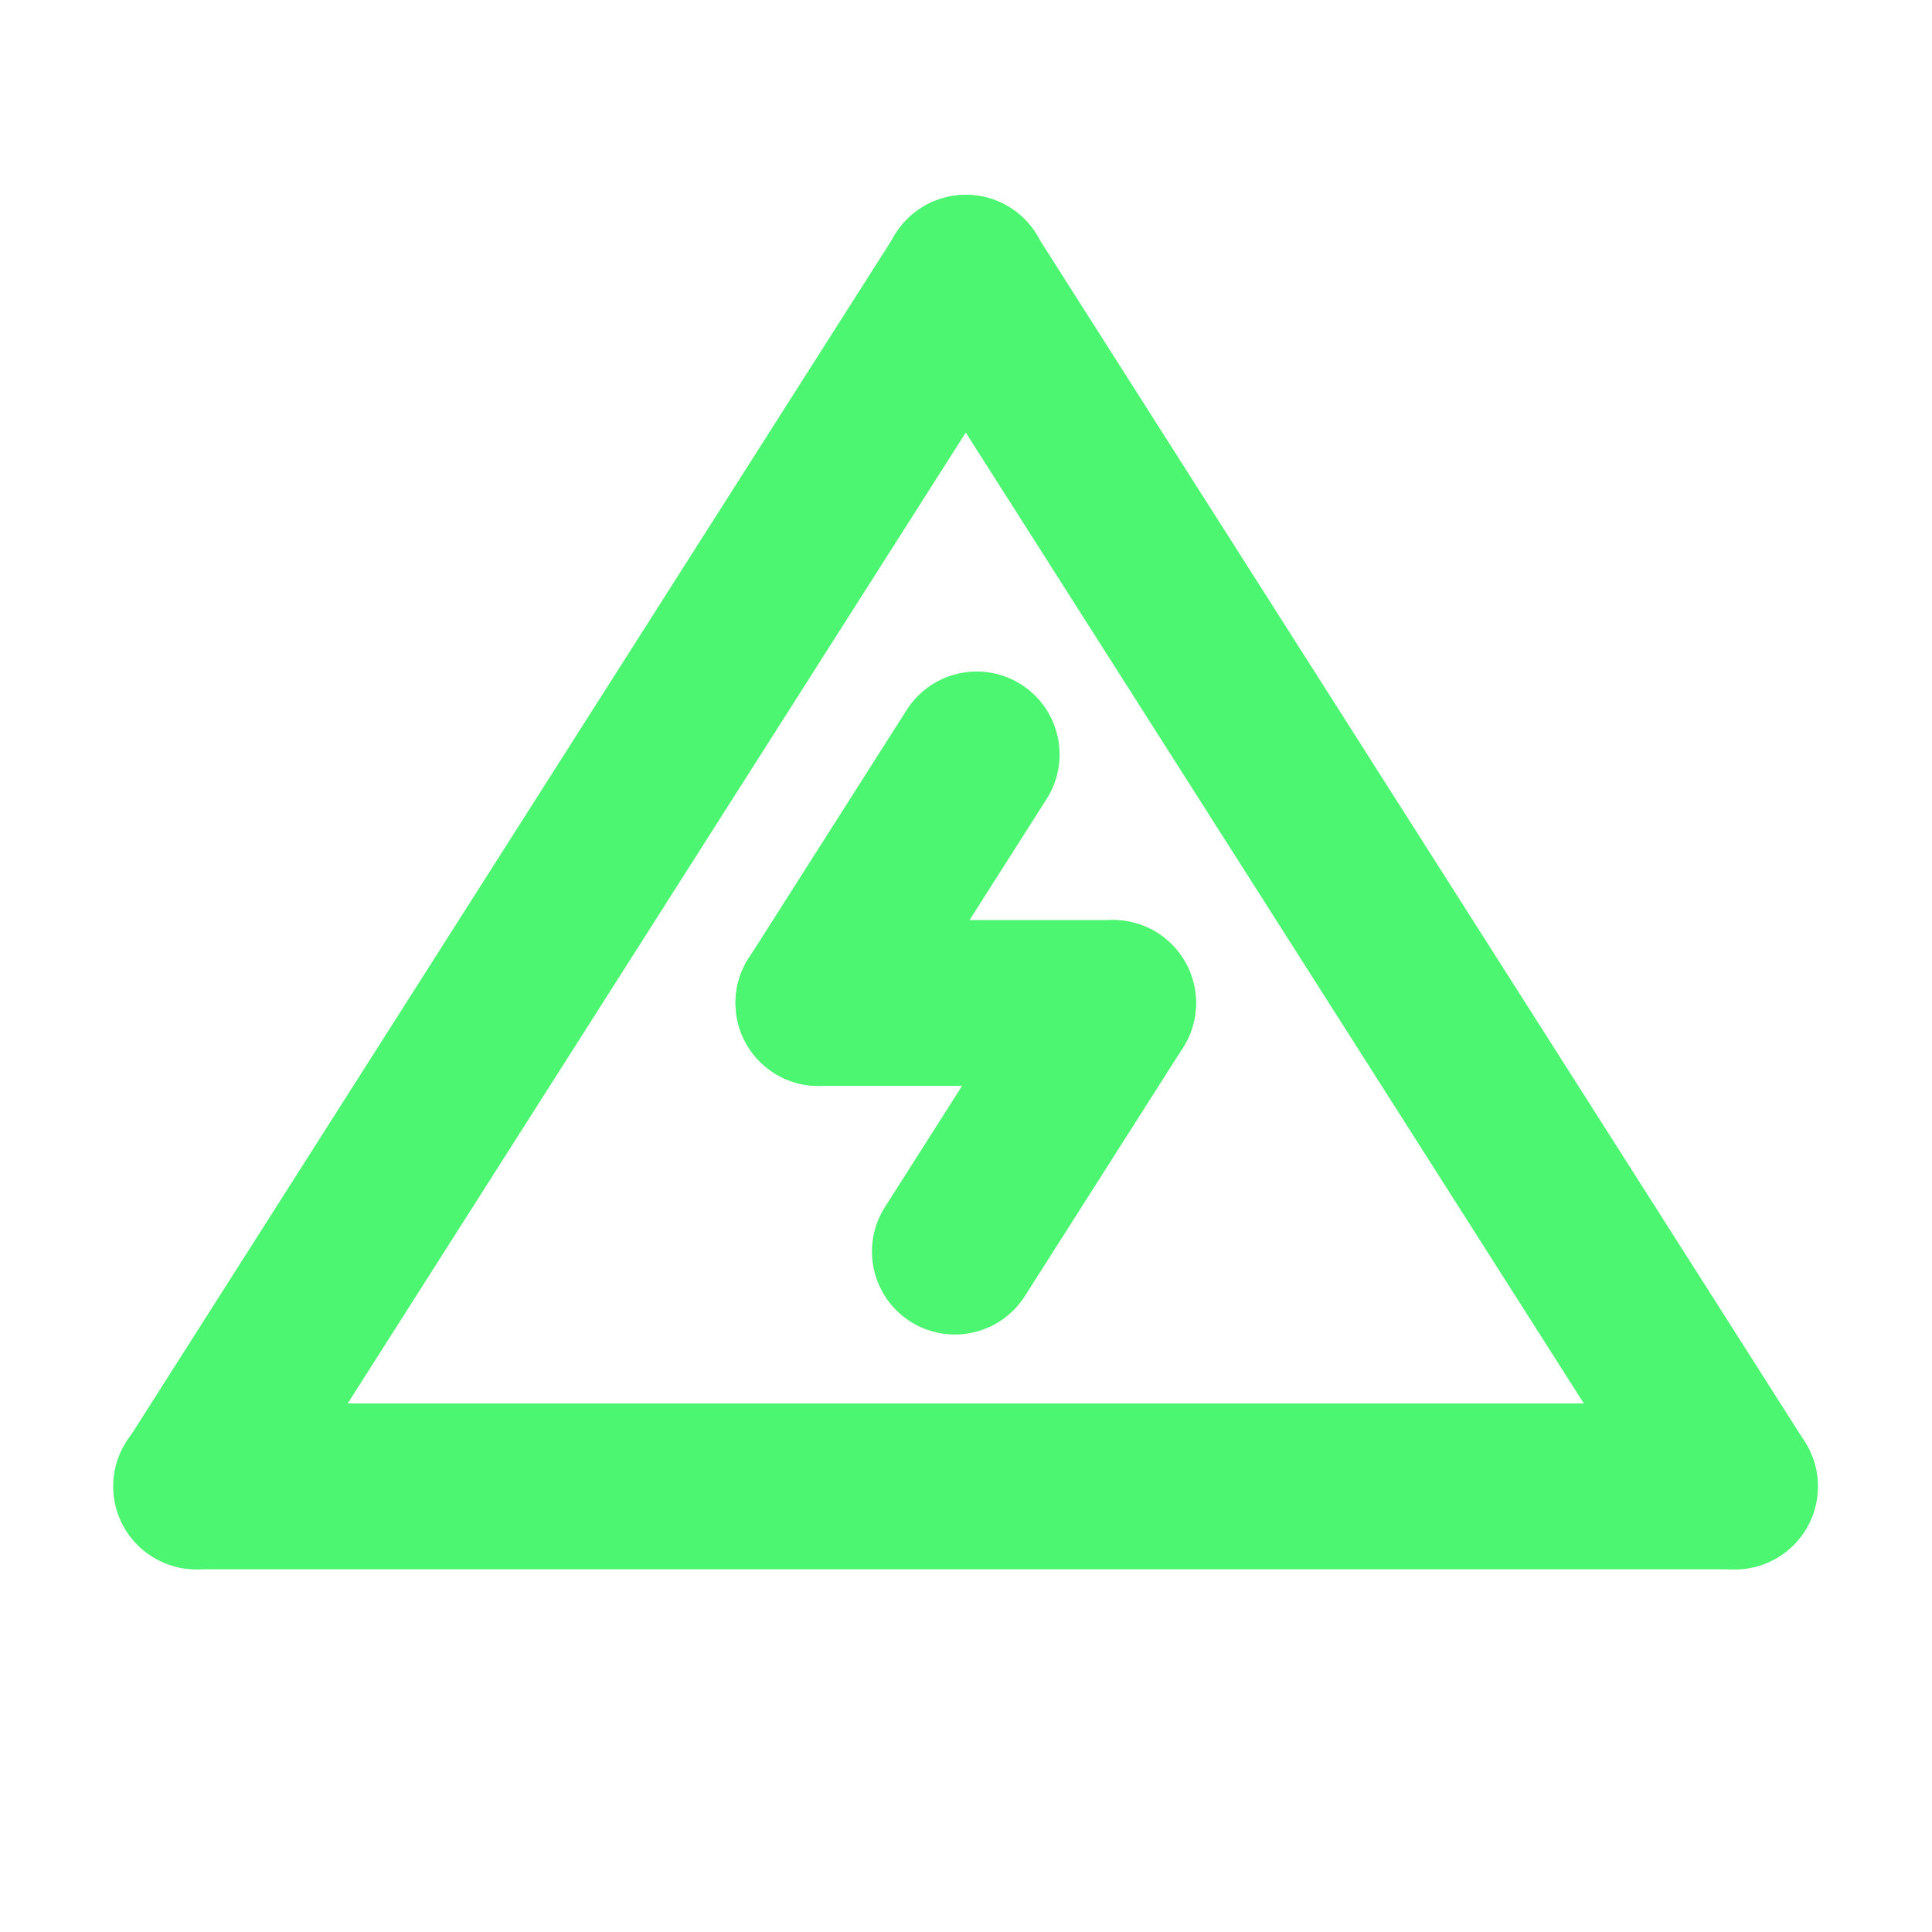
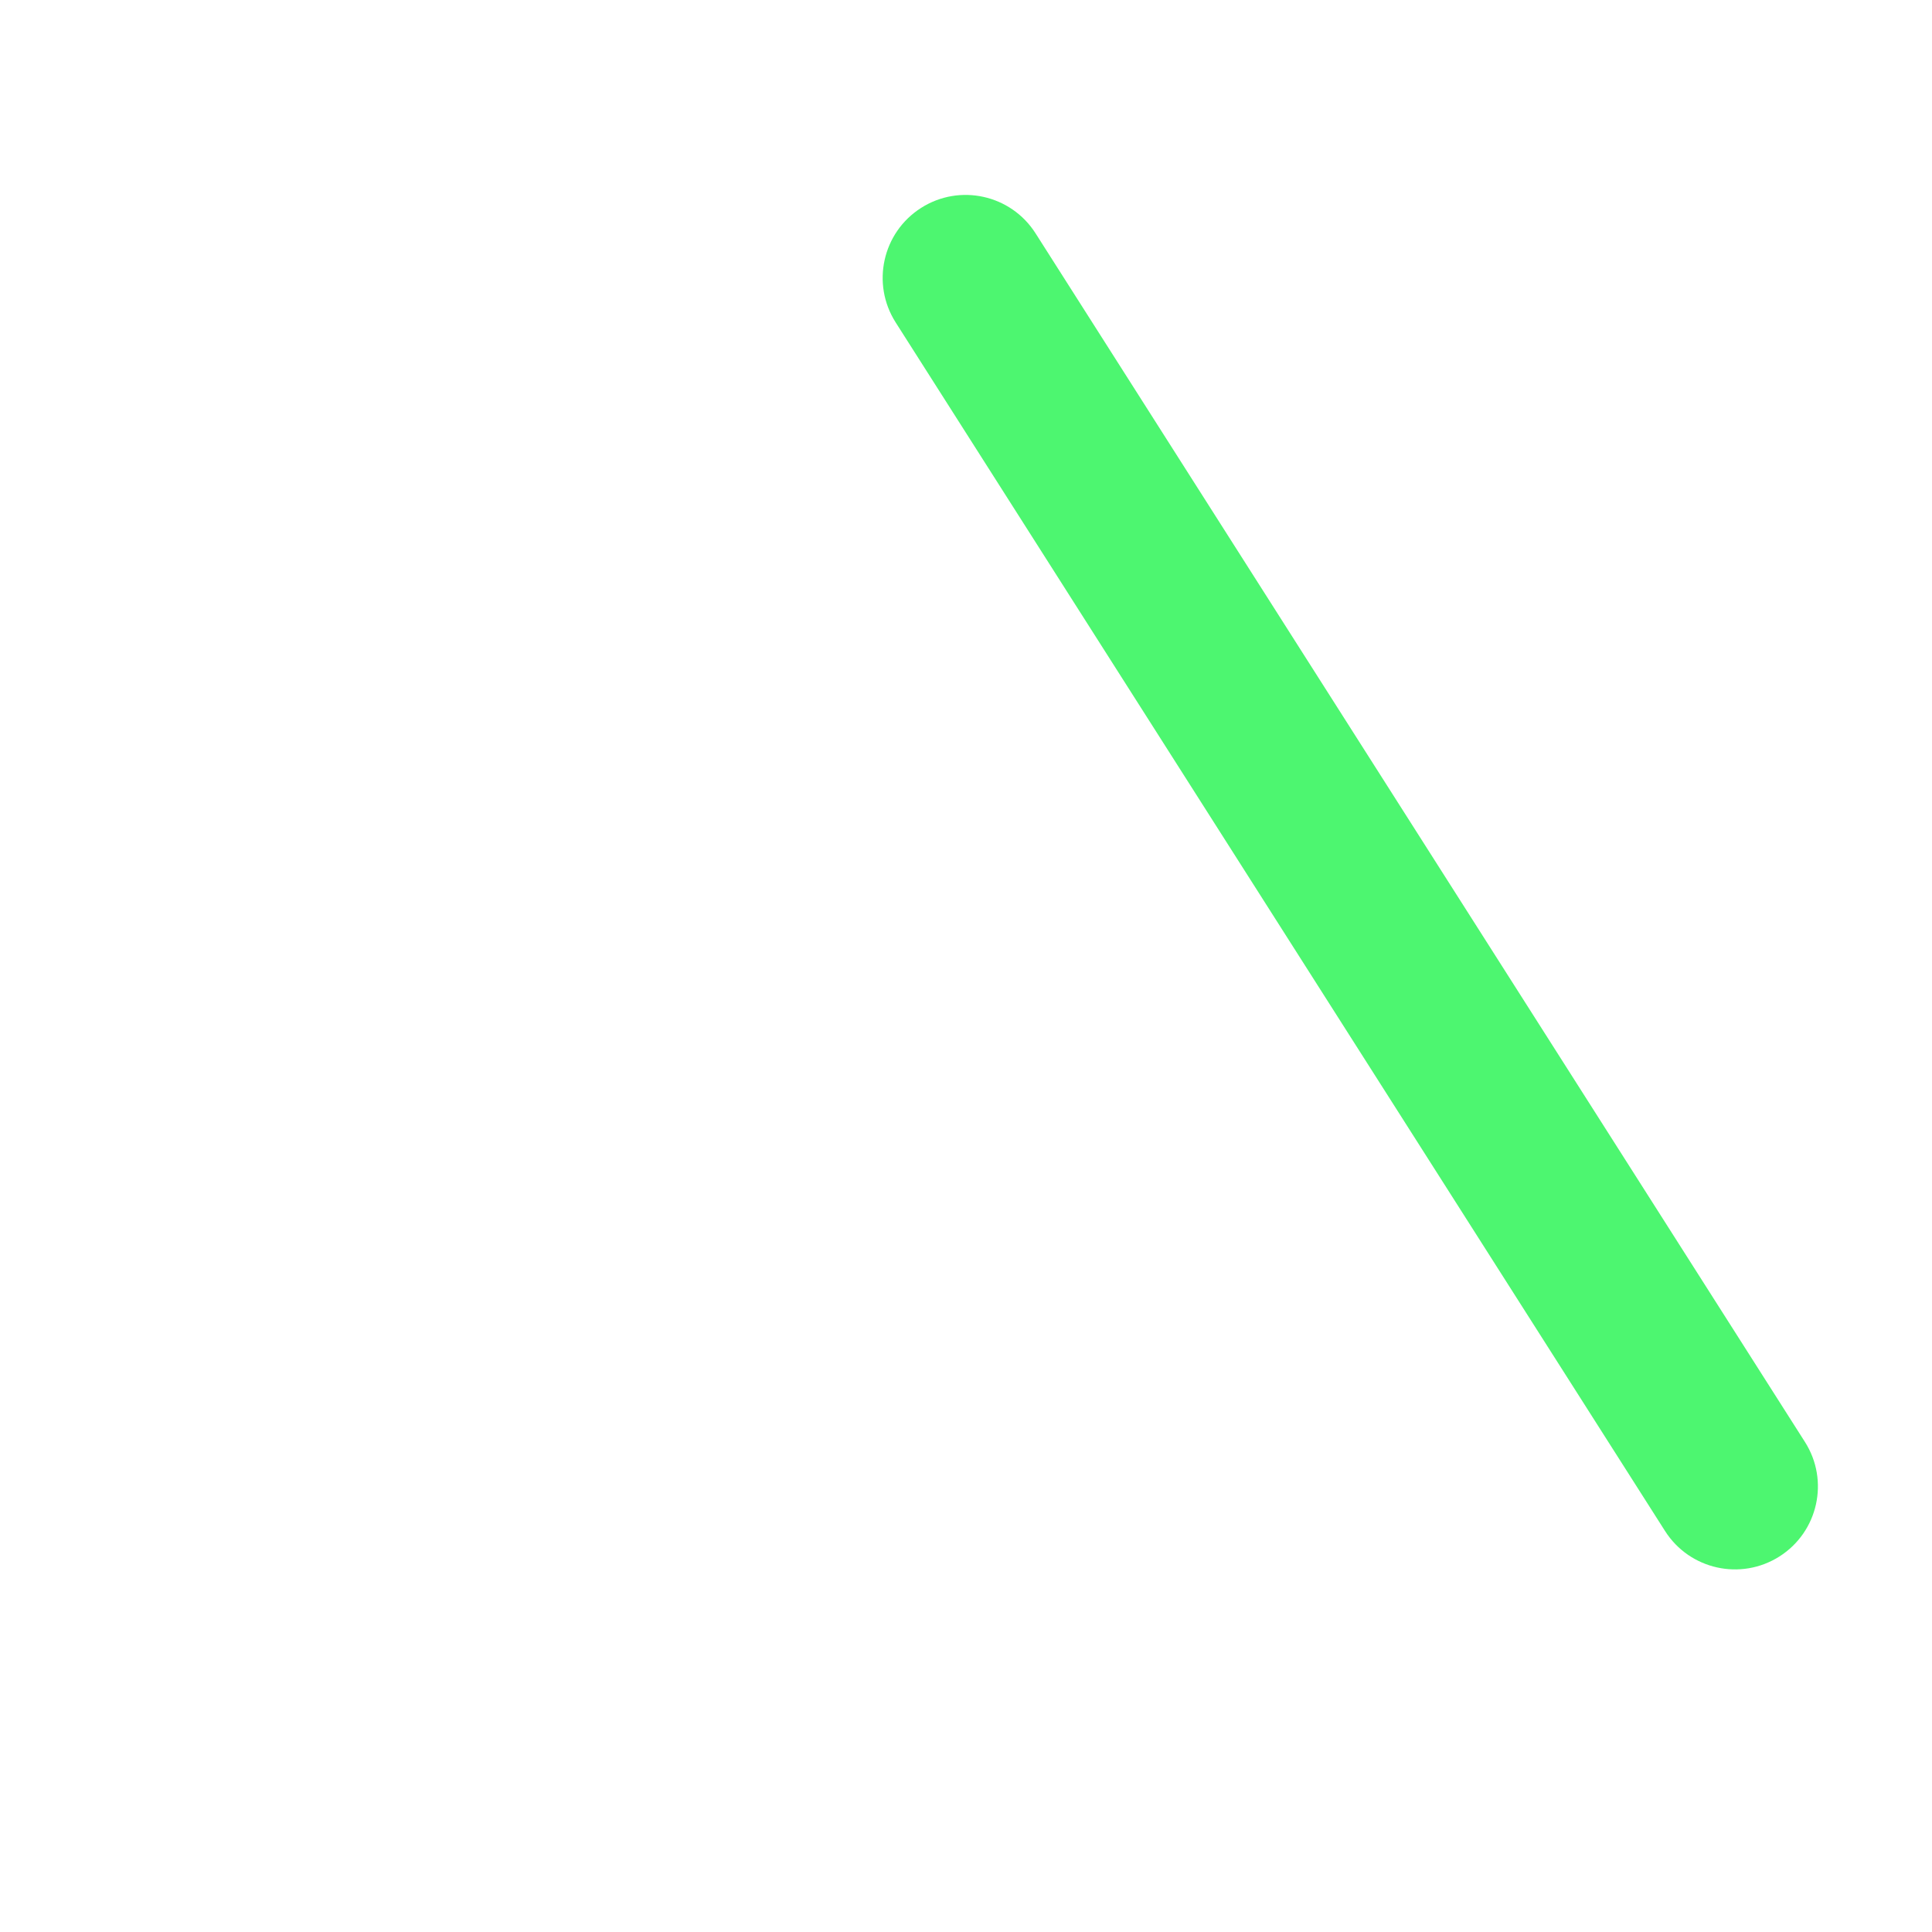
<svg xmlns="http://www.w3.org/2000/svg" width="104" height="104" viewBox="0 0 104 104" fill="none">
-   <path fill-rule="evenodd" clip-rule="evenodd" d="M97.852 80.011C97.852 81.195 97.382 82.33 96.544 83.167C95.707 84.004 94.572 84.475 93.388 84.475H10.556C9.372 84.475 8.236 84.004 7.399 83.167C6.562 82.33 6.092 81.195 6.092 80.011C6.092 78.827 6.562 77.691 7.399 76.854C8.236 76.017 9.372 75.547 10.556 75.547H93.388C94.572 75.547 95.707 76.017 96.544 76.854C97.382 77.691 97.852 78.827 97.852 80.011Z" fill="#4DF670" />
-   <path d="M59.916 49.525H44.055C41.589 49.525 39.591 51.524 39.591 53.989C39.591 56.455 41.589 58.453 44.055 58.453H59.916C62.381 58.453 64.38 56.455 64.38 53.989C64.38 51.524 62.381 49.525 59.916 49.525Z" fill="#4DF670" />
-   <path d="M48.809 38.216L40.292 51.596C38.968 53.675 39.58 56.434 41.66 57.758C43.74 59.082 46.499 58.47 47.823 56.39L56.34 43.01C57.664 40.93 57.051 38.171 54.972 36.847C52.892 35.523 50.133 36.136 48.809 38.216Z" fill="#4DF670" />
-   <path d="M56.153 51.596L47.636 64.977C46.312 67.056 46.925 69.815 49.004 71.139C51.084 72.463 53.843 71.85 55.167 69.771L63.685 56.391C65.008 54.311 64.396 51.552 62.316 50.228C60.236 48.904 57.477 49.517 56.153 51.596Z" fill="#4DF670" />
-   <path d="M48.236 12.554L6.82 77.613C5.496 79.693 6.109 82.452 8.188 83.776C10.268 85.1 13.027 84.487 14.351 82.407L55.767 17.348C57.09 15.268 56.478 12.509 54.398 11.185C52.319 9.861 49.559 10.474 48.236 12.554Z" fill="#4DF670" />
  <path d="M48.213 17.355L89.629 82.414C90.953 84.494 93.712 85.106 95.791 83.783C97.871 82.459 98.484 79.7 97.16 77.62L55.744 12.56C54.42 10.481 51.661 9.868 49.582 11.192C47.502 12.516 46.889 15.275 48.213 17.355Z" fill="#4DF670" />
</svg>